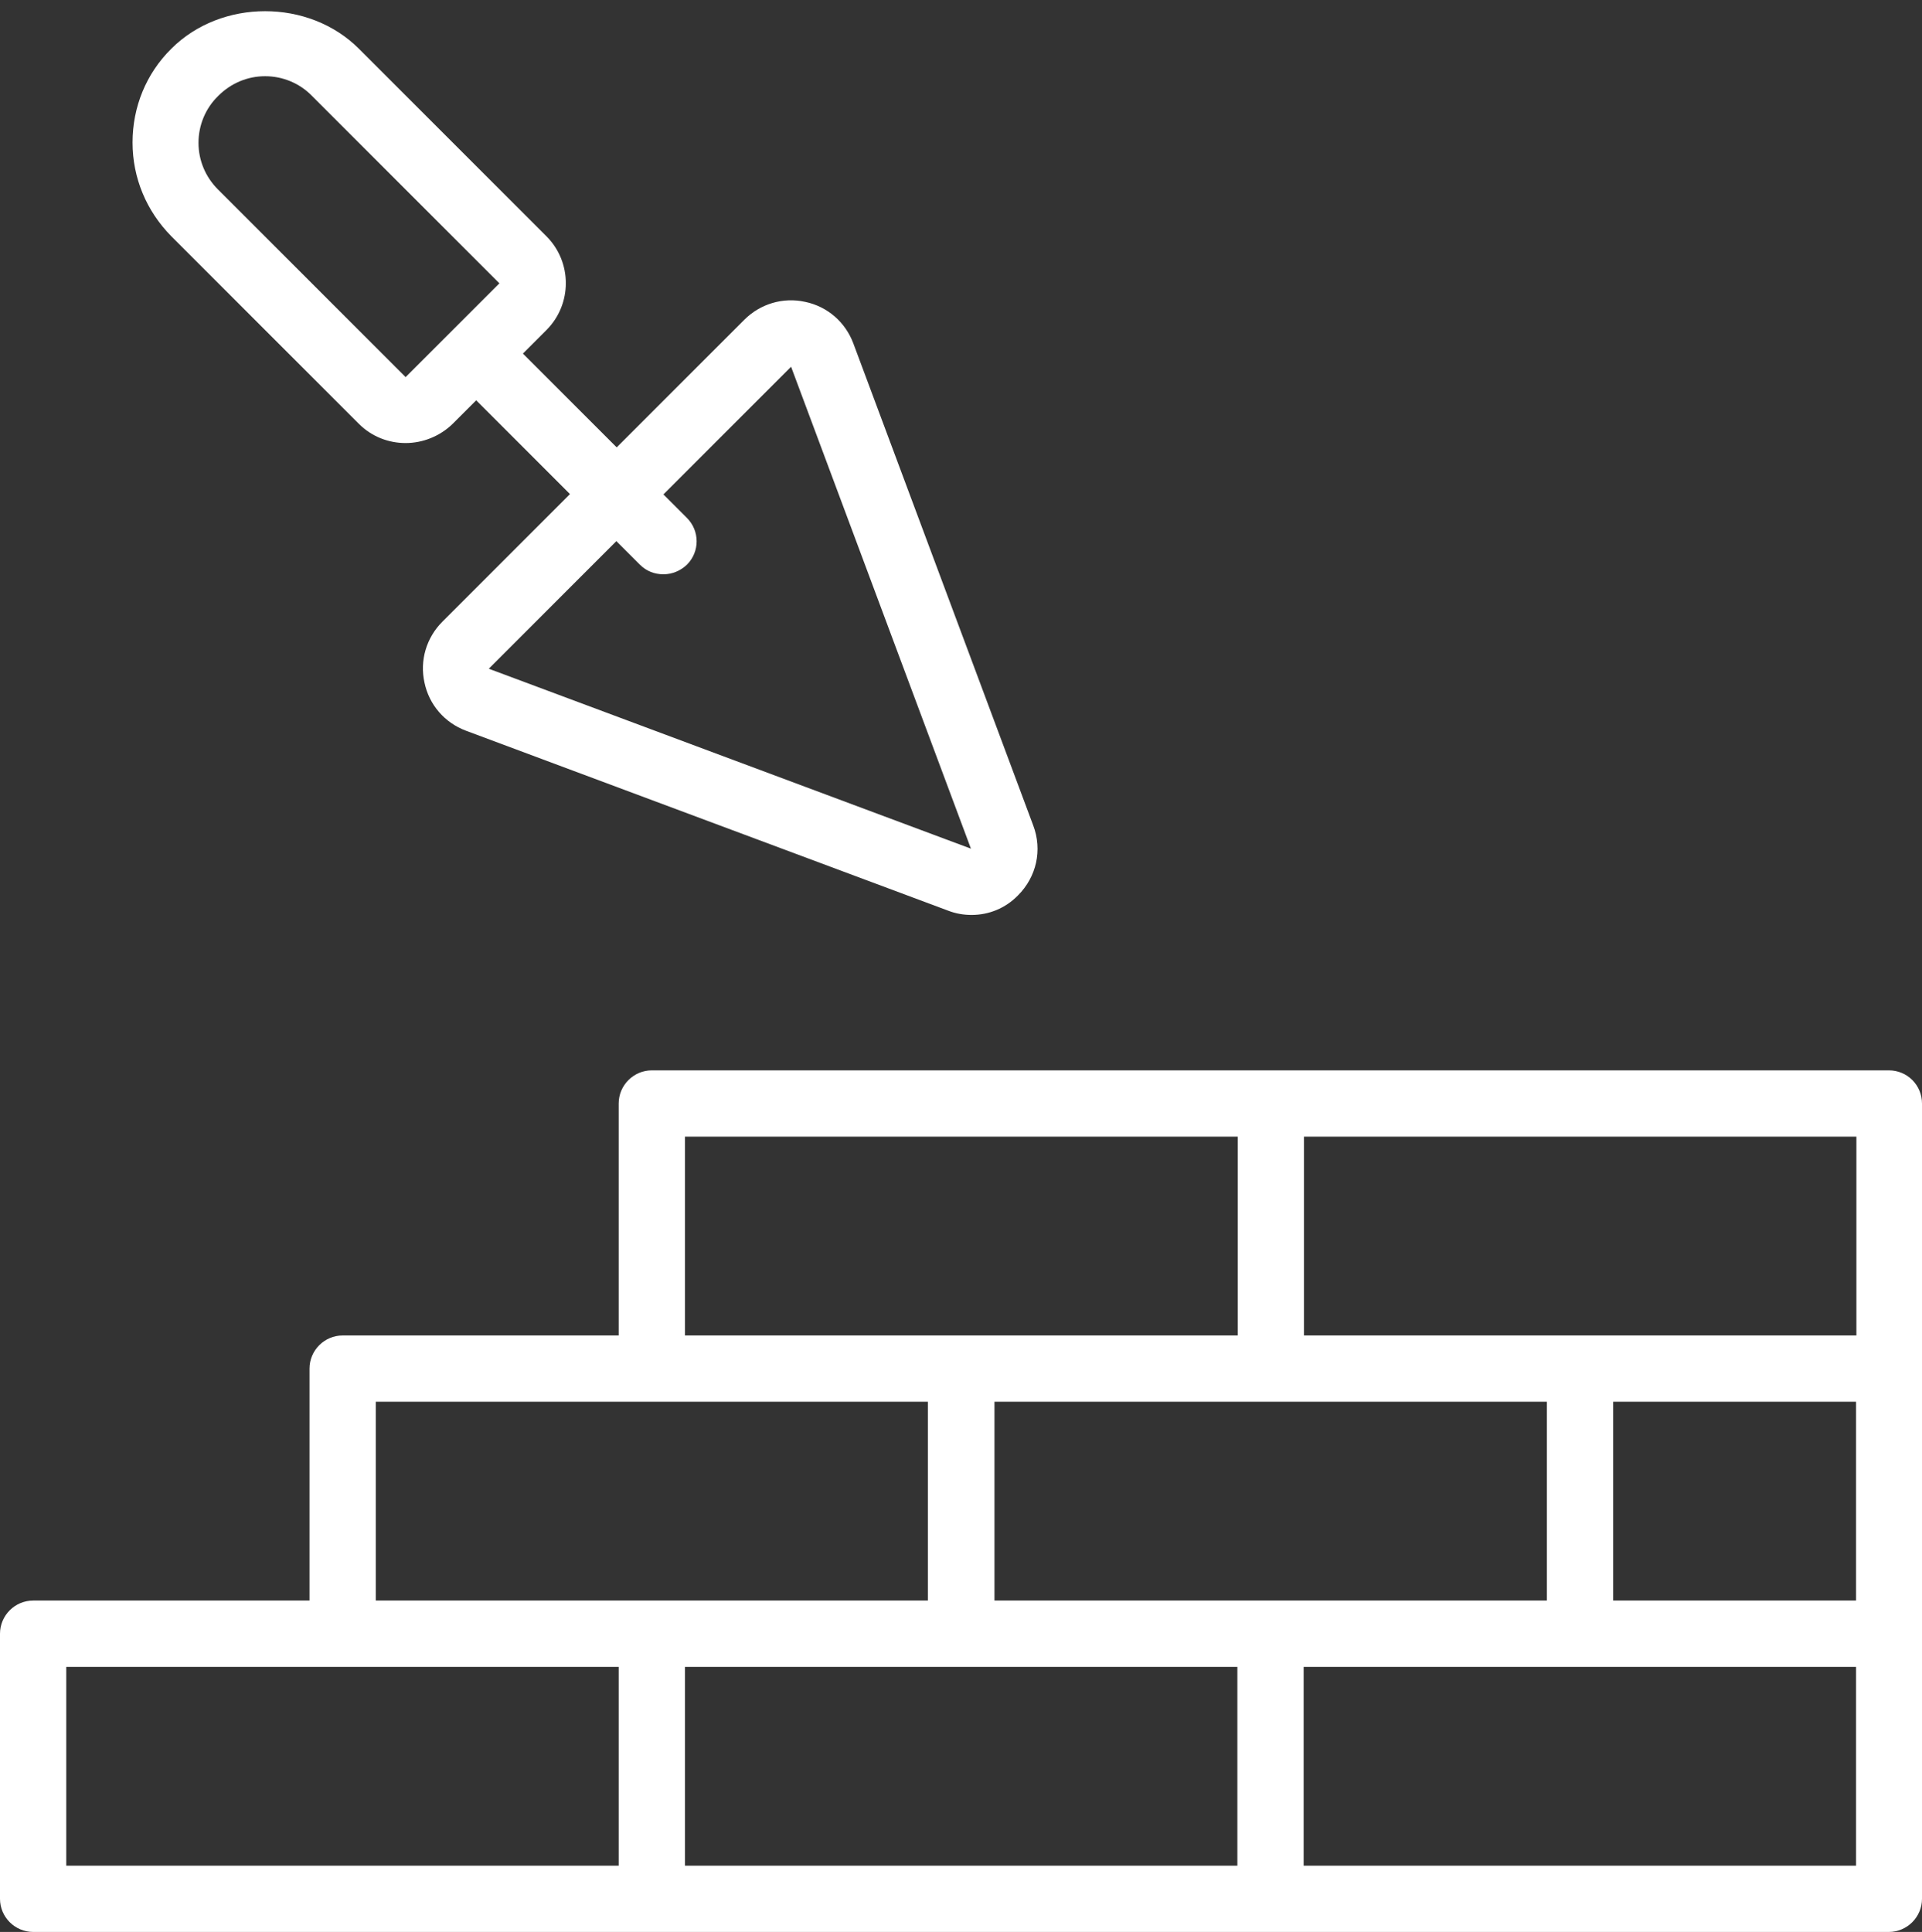
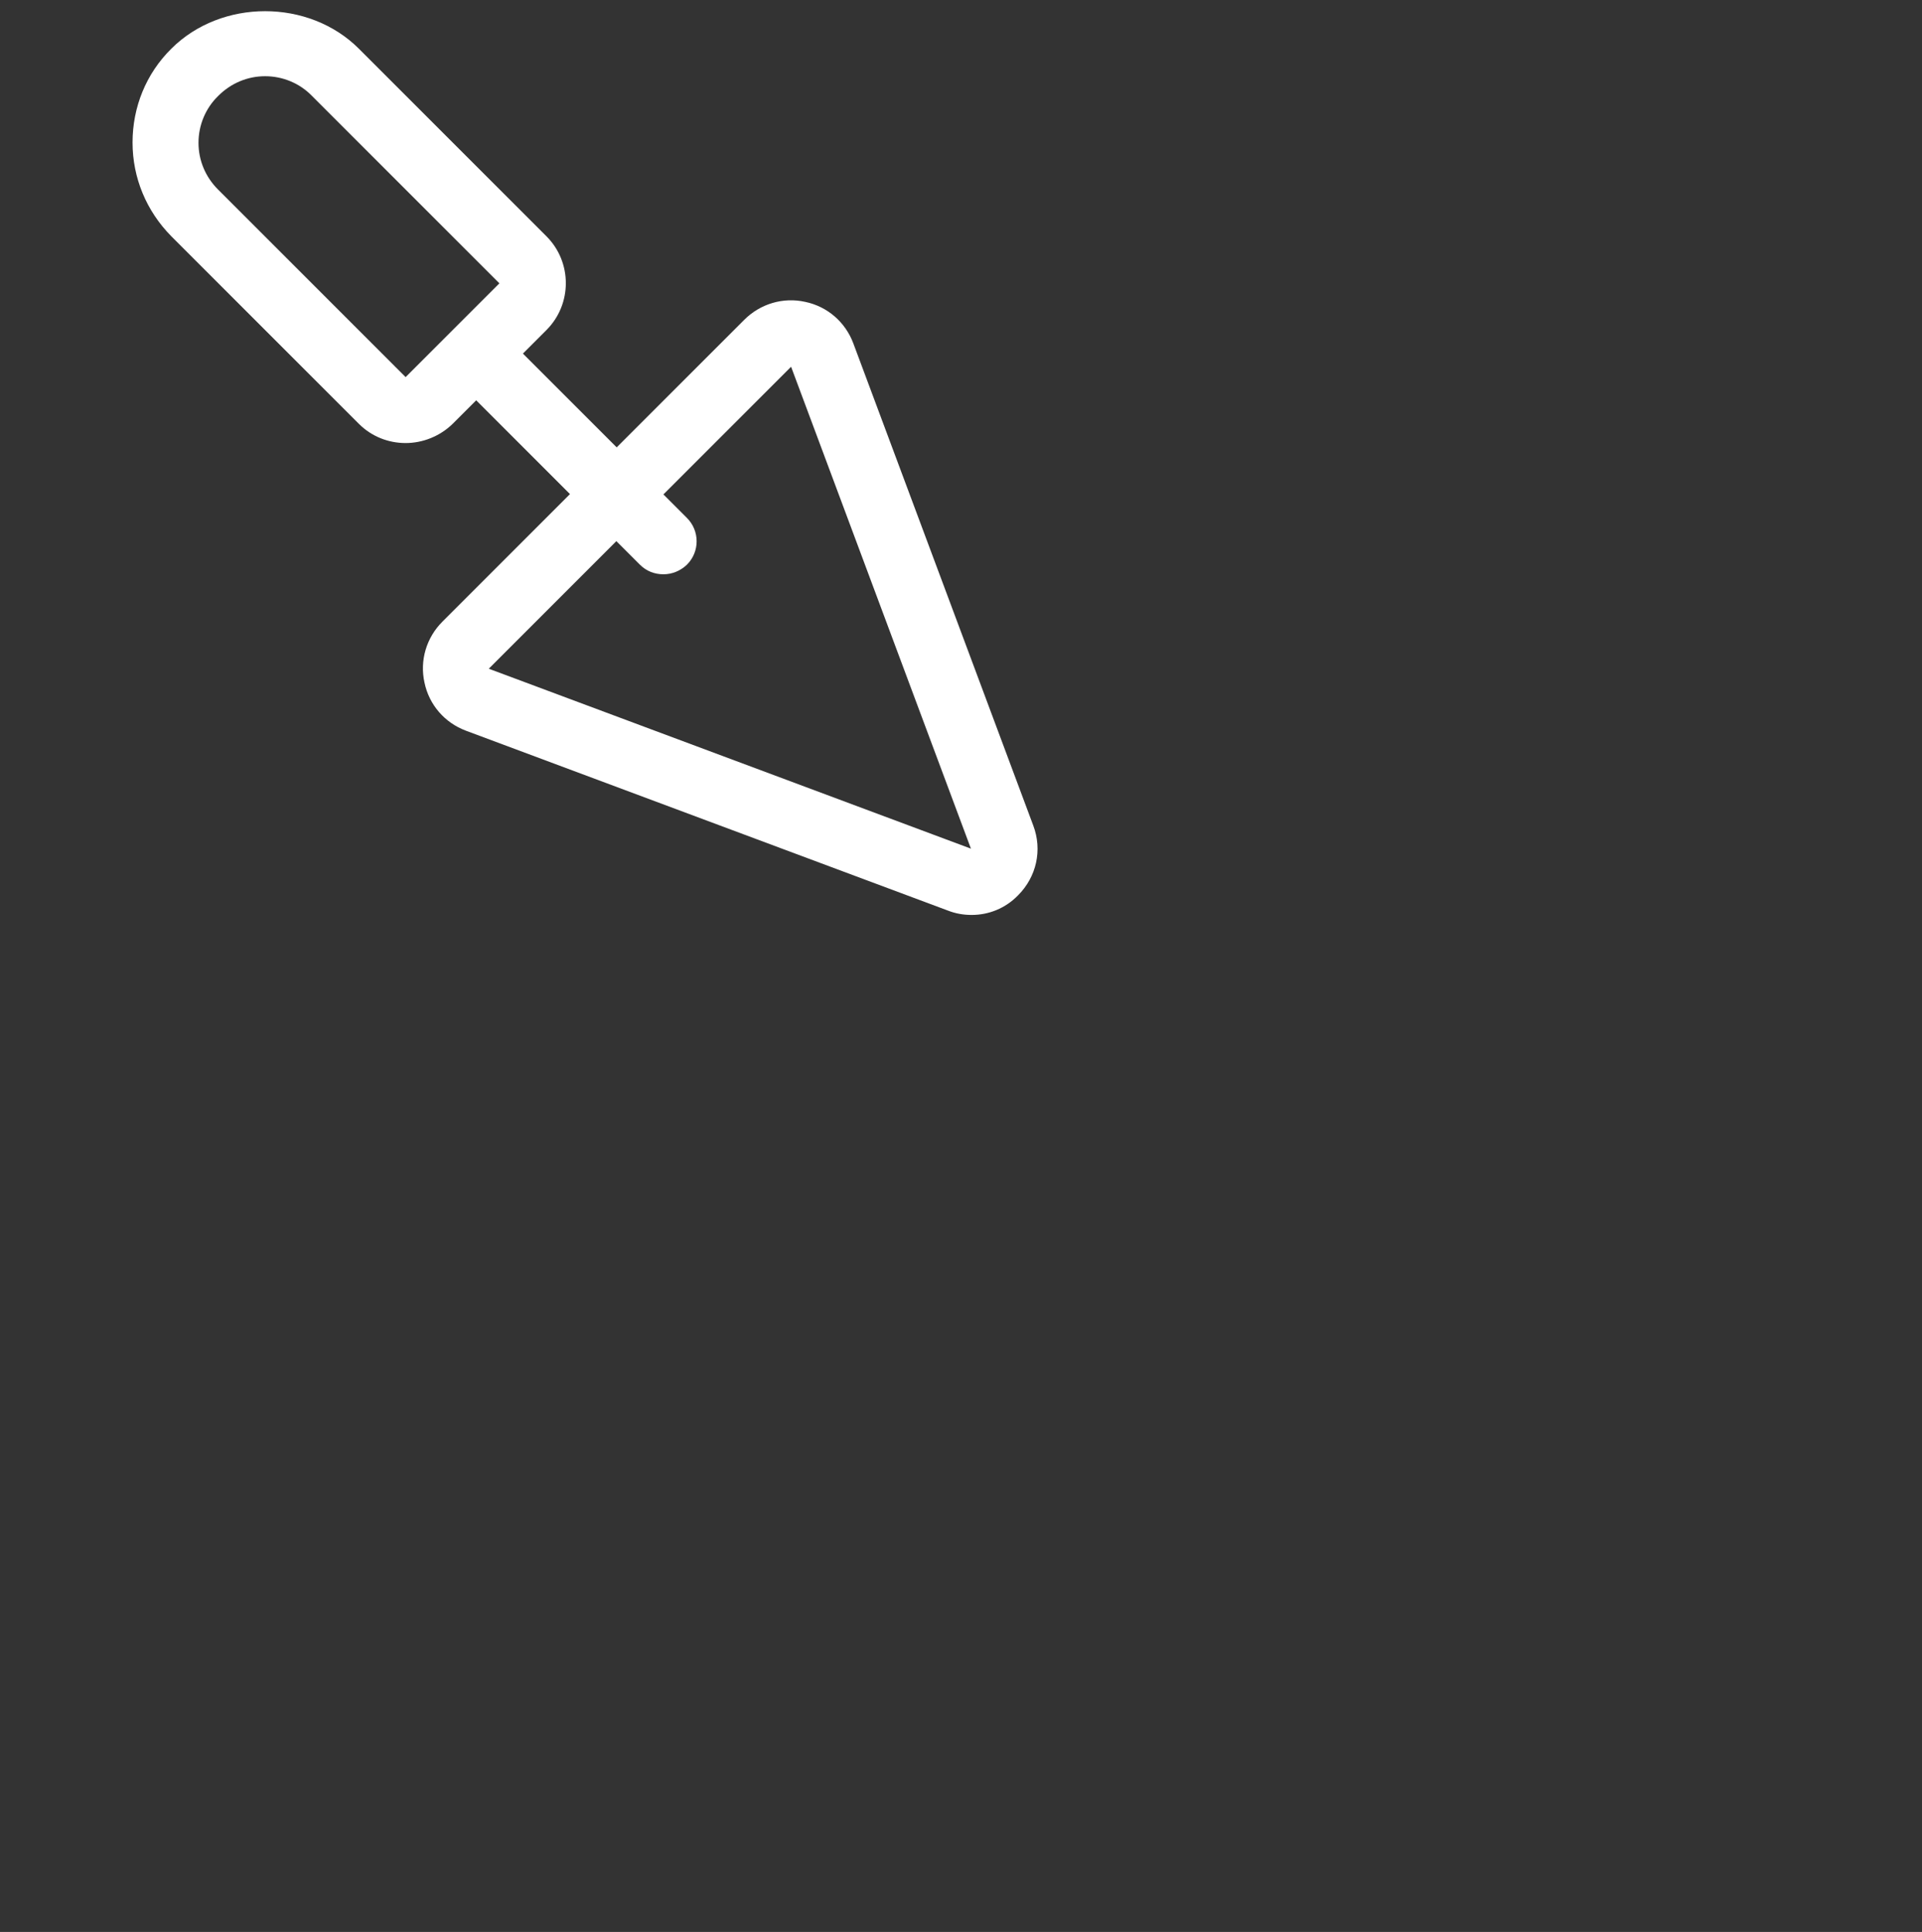
<svg xmlns="http://www.w3.org/2000/svg" fill="#ffffff" height="58.3" preserveAspectRatio="xMidYMid meet" version="1" viewBox="3.0 2.7 58.0 58.3" width="58" zoomAndPan="magnify">
  <rect x="3.0" y="2.7" width="58.0" height="58.3" fill="#333333" stroke="none" />
  <g id="change1_1">
-     <path d="M60.01,35H22.67c-.55,0-1,.45-1,1v7H13.34c-.55,0-1,.45-1,1v7H4c-.55,0-1,.45-1,1v8c0,.55,.45,1,1,1H60c.55,0,1-.45,1-1v-24c0-.55-.44-1-1-1Zm-27,16v-6h16.67v6h-16.67Zm18.67-6h7.33v6h-7.33v-6Zm-9.33-8h16.67v6h-16.67v-6Zm-18.67,0h16.67v6H23.67v-6Zm-9.34,8H31v6H14.34v-6Zm7.33,14H5v-6H21.67v6Zm18.67,0H23.67v-6h16.67v6Zm18.67,0h-16.67v-6h16.67v6Z" />
-   </g>
+     </g>
  <g id="change1_2">
-     <path d="M13.83,15.49c.39,.39,.9,.58,1.41,.58s1.03-.2,1.42-.58l.71-.71,2.83,2.83-3.85,3.85c-.48,.48-.69,1.17-.54,1.84,.14,.67,.61,1.21,1.25,1.45l14.55,5.43c.23,.09,.47,.13,.71,.13,.52,0,1.02-.2,1.4-.59,.56-.56,.74-1.37,.46-2.11l-5.43-14.55c-.24-.64-.78-1.11-1.45-1.25-.67-.15-1.36,.06-1.84,.54l-3.85,3.85-2.83-2.83,.71-.71c.78-.78,.78-2.05,0-2.83l-5.66-5.66c-1.51-1.51-4.15-1.51-5.66,0-.76,.75-1.17,1.76-1.17,2.83s.42,2.07,1.17,2.83l5.66,5.66Zm13.04-1.73l5.43,14.55-14.55-5.43,3.85-3.85,.71,.71c.2,.2,.45,.29,.71,.29s.51-.1,.71-.29c.39-.39,.39-1.02,0-1.41l-.71-.71,3.85-3.85ZM9.59,5.59c.38-.38,.88-.59,1.41-.59s1.04,.21,1.41,.59l5.66,5.66-2.83,2.83-5.66-5.66c-.38-.38-.59-.88-.59-1.41s.21-1.04,.59-1.41Z" />
+     <path d="M13.83,15.49c.39,.39,.9,.58,1.41,.58s1.03-.2,1.42-.58l.71-.71,2.83,2.83-3.85,3.85c-.48,.48-.69,1.17-.54,1.84,.14,.67,.61,1.21,1.25,1.45l14.55,5.43c.23,.09,.47,.13,.71,.13,.52,0,1.02-.2,1.4-.59,.56-.56,.74-1.37,.46-2.11l-5.43-14.55c-.24-.64-.78-1.11-1.45-1.25-.67-.15-1.36,.06-1.84,.54l-3.85,3.85-2.83-2.83,.71-.71c.78-.78,.78-2.05,0-2.83l-5.66-5.66c-1.51-1.51-4.15-1.51-5.66,0-.76,.75-1.17,1.76-1.17,2.83s.42,2.07,1.17,2.83Zm13.04-1.73l5.43,14.55-14.55-5.43,3.85-3.85,.71,.71c.2,.2,.45,.29,.71,.29s.51-.1,.71-.29c.39-.39,.39-1.02,0-1.41l-.71-.71,3.85-3.85ZM9.59,5.59c.38-.38,.88-.59,1.41-.59s1.04,.21,1.41,.59l5.66,5.66-2.83,2.83-5.66-5.66c-.38-.38-.59-.88-.59-1.41s.21-1.04,.59-1.41Z" />
  </g>
</svg>